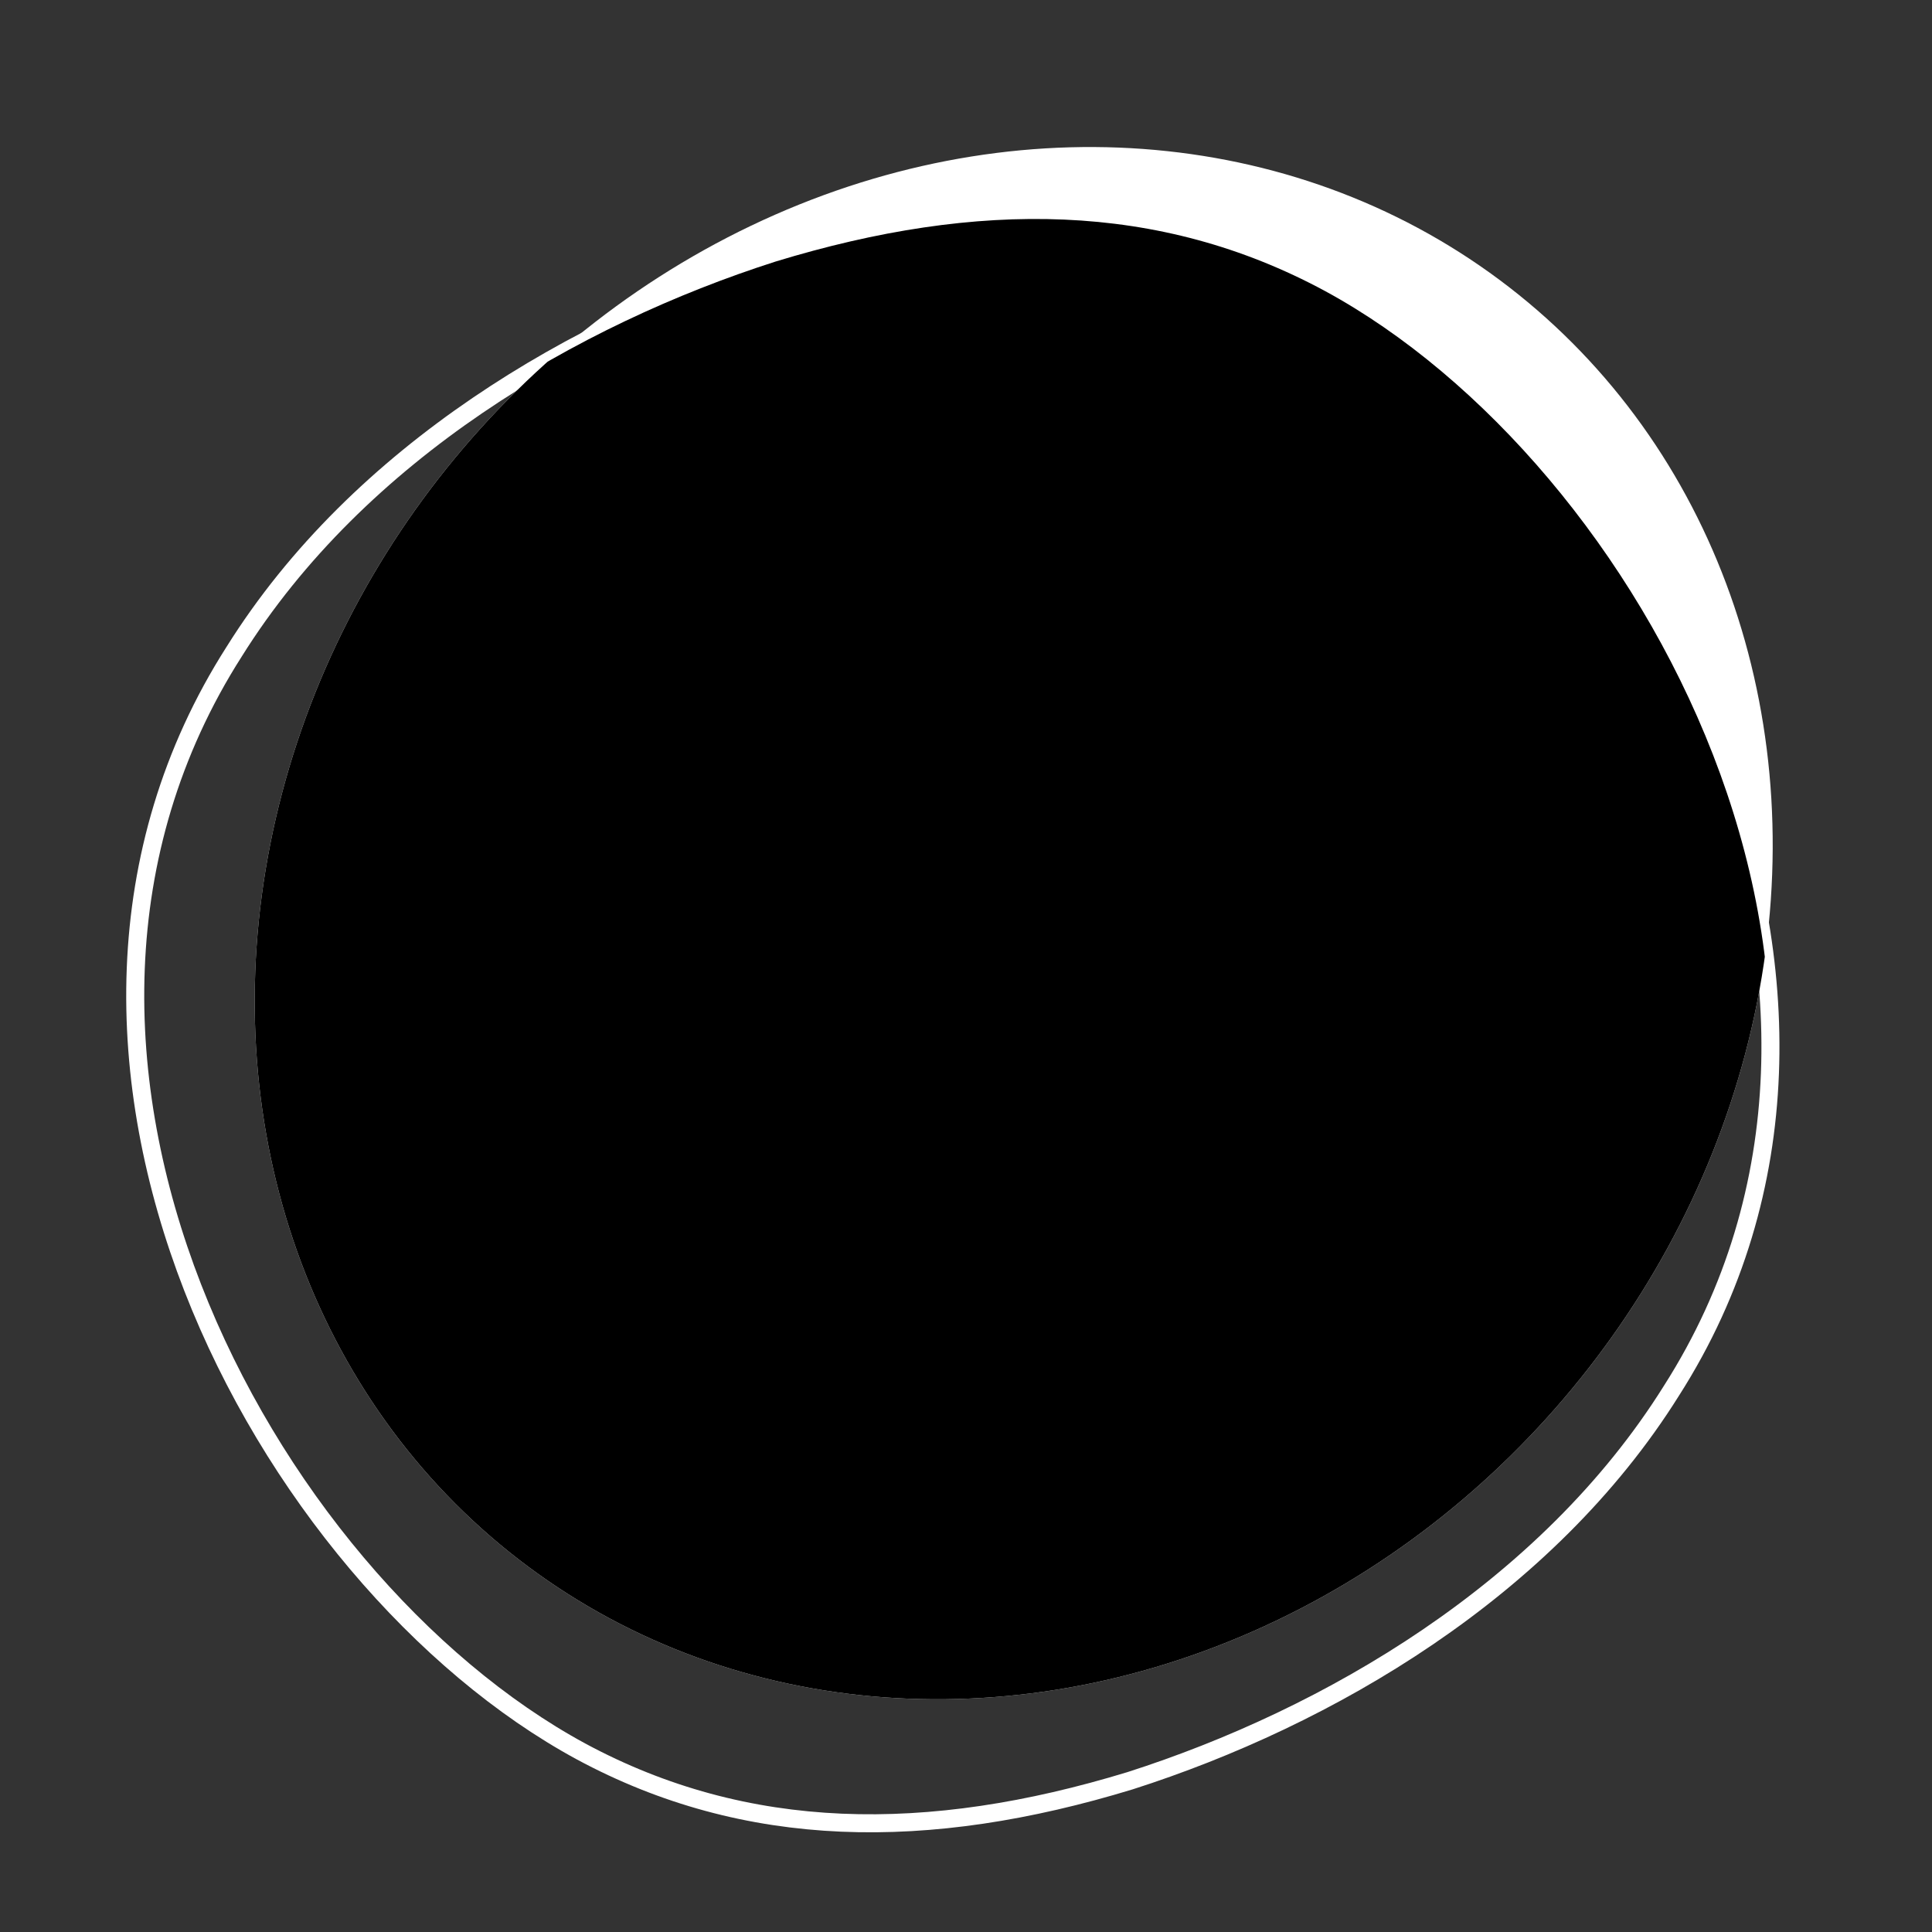
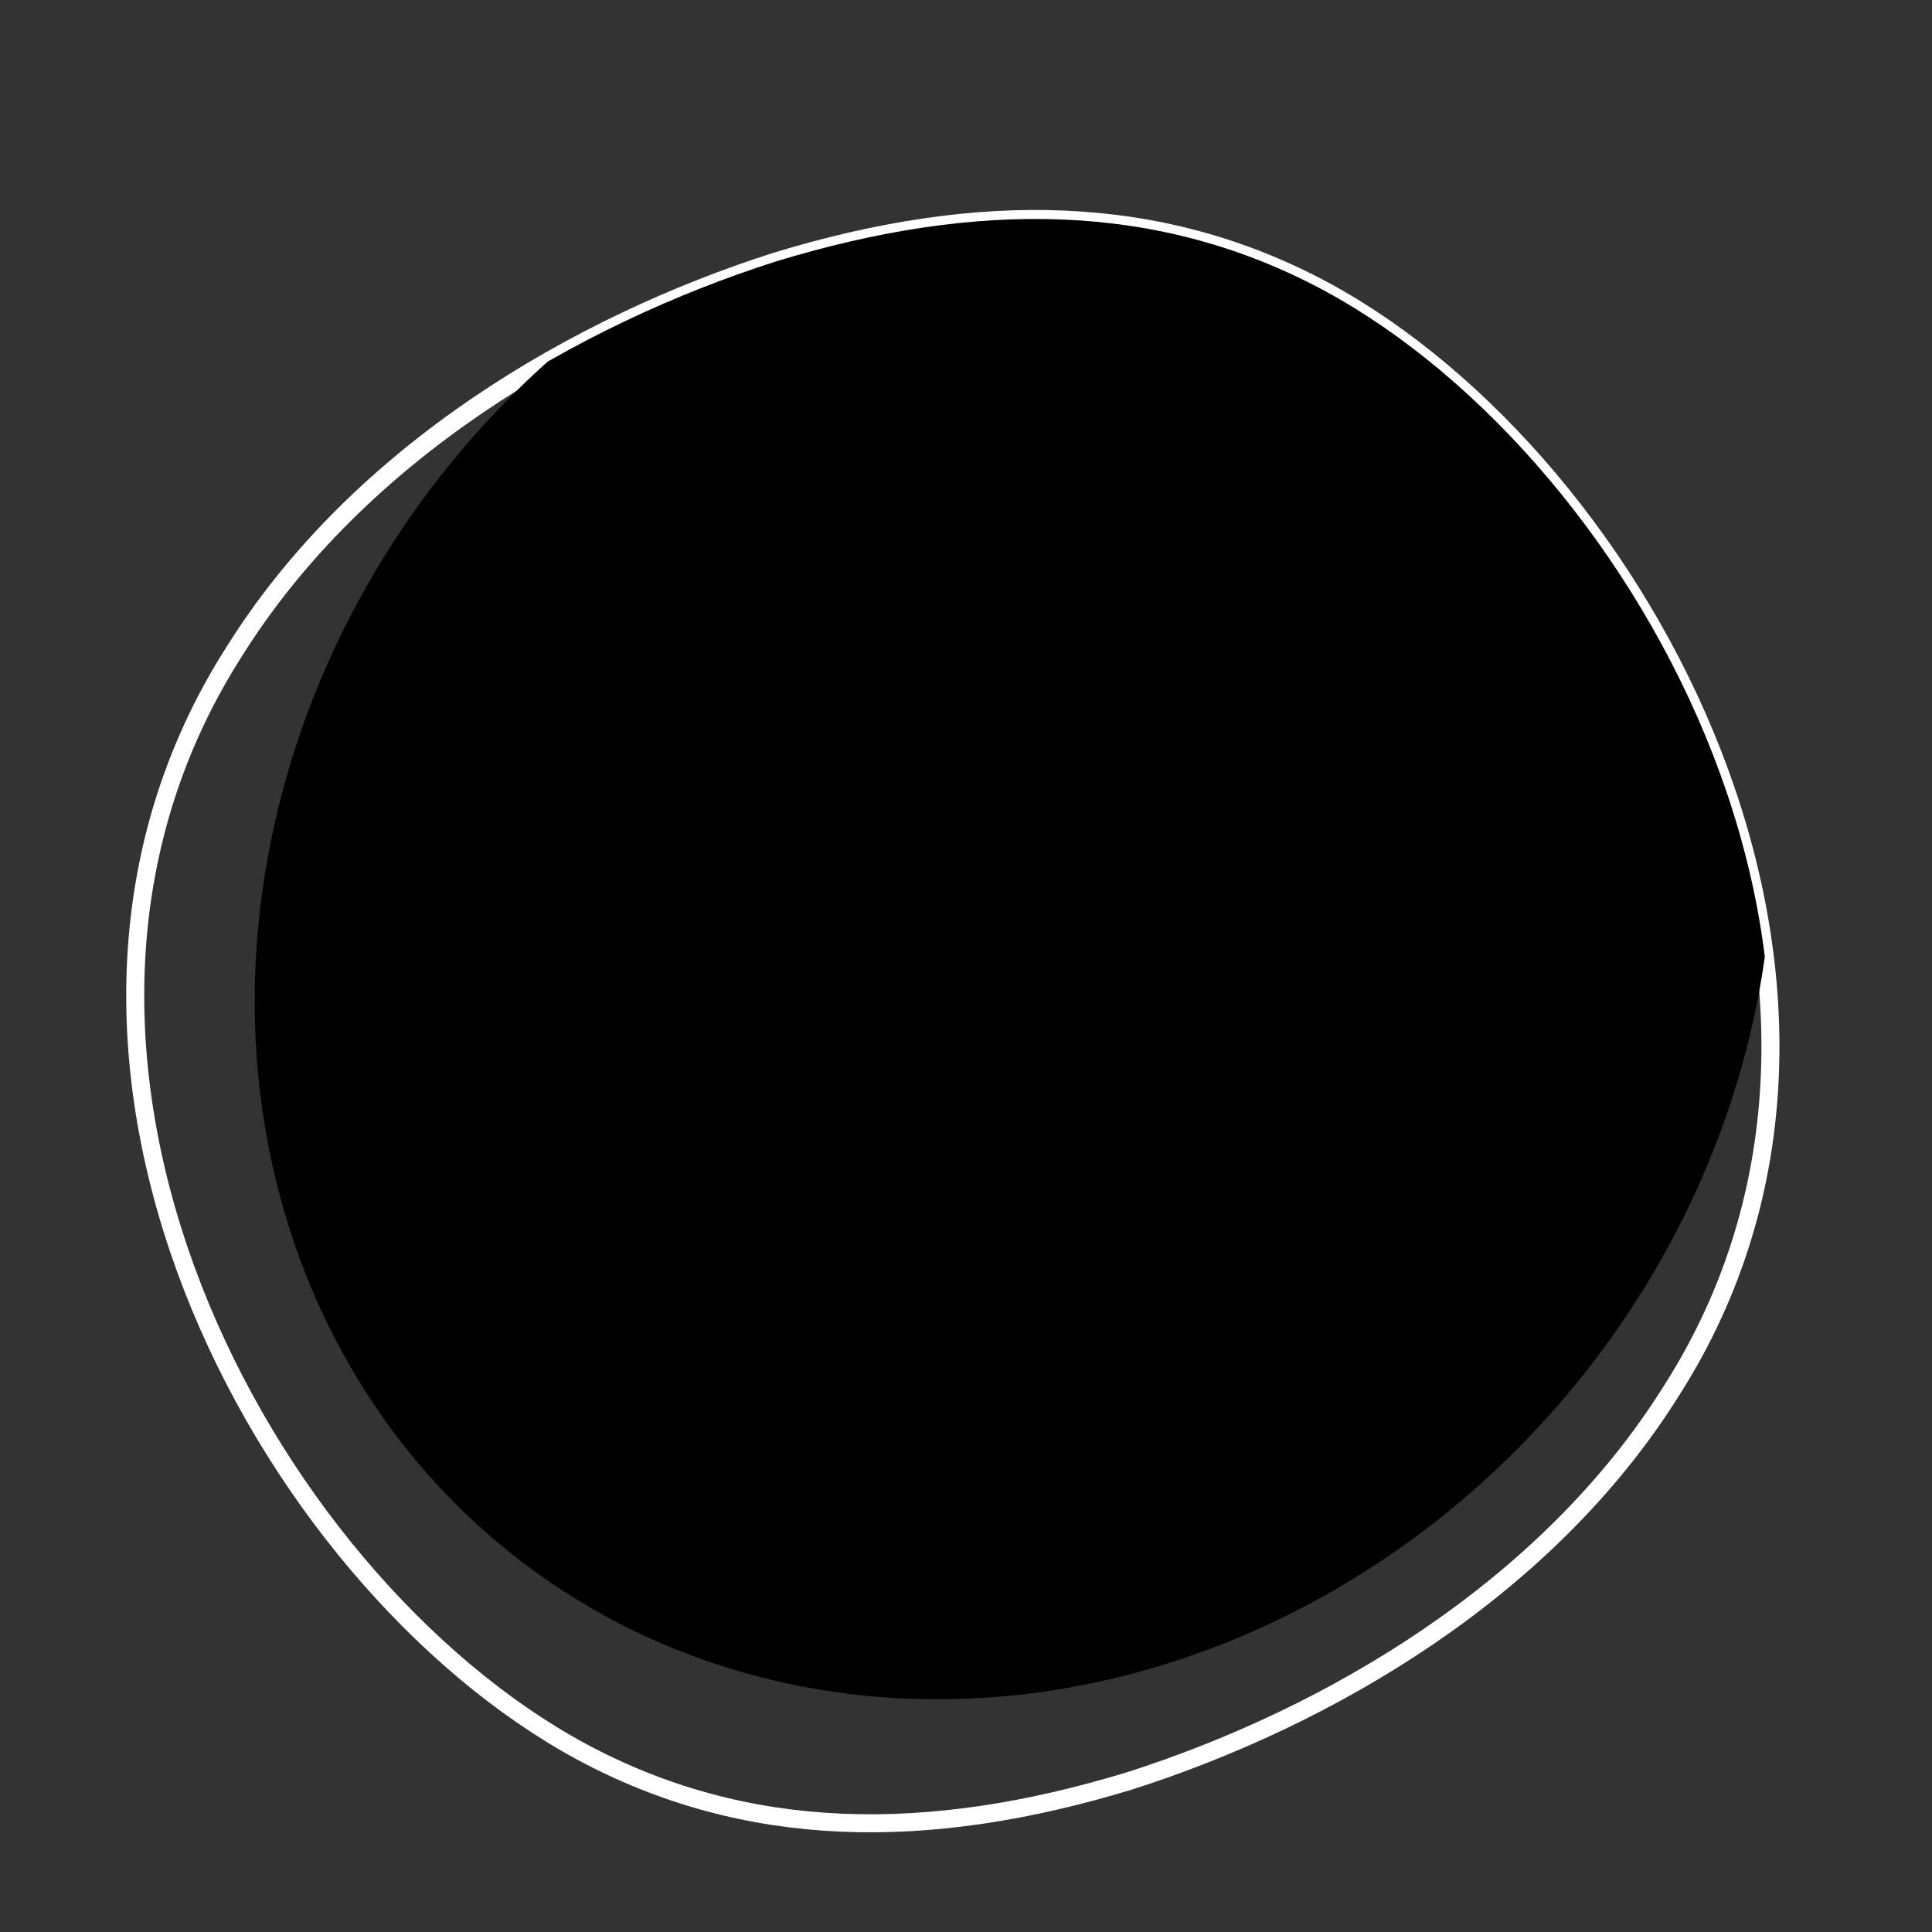
<svg xmlns="http://www.w3.org/2000/svg" xmlns:xlink="http://www.w3.org/1999/xlink" x="0px" y="0px" viewBox="0 0 400 400" style="enable-background:new 0 0 400 400;" xml:space="preserve">
  <rect x="0" y="0" width="400" height="400" fill="#333333" stroke="none" />
  <style type="text/css"> .st0{display:none;} .st1{display:inline;fill:#808285;} .st2{fill:#FFFFFF;} .st3{fill:none;stroke:#FFFFFF;stroke-width:3.73;stroke-miterlimit:10;} .st4{clip-path:url(#SVGID_3_);} .st5{clip-path:url(#SVGID_4_);} .st6{fill:#2998FF;} </style>
  <g id="Ebene_2" class="st0">
    <rect class="st1" width="400" height="400" />
  </g>
  <g id="Layer_1">
    <g>
-       <ellipse transform="matrix(0.626 -0.78 0.78 0.626 -70.624 235.121)" class="st2" cx="209.85" cy="191.2" rx="166.89" ry="150.49" />
      <path class="st3" d="M120.26,362.6c34.23,18.46,71.76,18.89,113.71,6.08c40.92-13.09,86.26-39.42,112.12-80.8 c52.95-83.01-6.14-192.03-71.8-227.65c-34.23-18.46-71.76-18.89-113.71-6.08c-40.92,13.09-86.26,39.42-112.12,80.8 C-4.49,217.96,54.6,326.98,120.26,362.6z" />
    </g>
    <g>
      <defs>
        <ellipse id="SVGID_1_" transform="matrix(0.626 -0.78 0.78 0.626 -70.624 235.121)" cx="209.85" cy="191.2" rx="166.89" ry="150.49" />
      </defs>
      <defs>
        <path id="SVGID_2_" d="M120.26,362.6c34.23,18.46,71.76,18.89,113.71,6.08c40.92-13.09,86.26-39.42,112.12-80.8 c52.95-83.01-6.14-192.03-71.8-227.65c-34.23-18.46-71.76-18.89-113.71-6.08c-40.92,13.09-86.26,39.42-112.12,80.8 C-4.49,217.96,54.6,326.98,120.26,362.6z" />
      </defs>
      <clipPath id="SVGID_3_">
        <use xlink:href="#SVGID_1_" style="overflow:visible;" />
      </clipPath>
      <clipPath id="SVGID_4_" class="st4">
        <use xlink:href="#SVGID_2_" style="overflow:visible;" />
      </clipPath>
      <g class="st5">
        <g>
          <path class="st6" d="M206.04,298.44c-3.32,0-6-2.68-6-6V148.49c0-3.32,2.68-6,6-6c3.32,0,6,2.68,6,6v143.96 C212.03,295.76,209.35,298.44,206.04,298.44z" />
          <path class="st6" d="M260.02,250.46c-34.2,0-59.98-12.89-59.98-29.99c0-3.32,2.68-6,6-6c3.32,0,6,2.68,6,6 c0,7.33,18.7,17.99,47.99,17.99c29.3,0,47.99-10.66,47.99-17.99c0-3.32,2.68-6,6-6c3.32,0,6,2.68,6,6 C320,237.57,294.22,250.46,260.02,250.46z" />
          <path class="st6" d="M260.02,178.48c-34.2,0-59.98-12.89-59.98-29.99s25.78-29.99,59.98-29.99c34.2,0,59.98,12.89,59.98,29.99 S294.22,178.48,260.02,178.48z M260.02,130.5c-29.29,0-47.99,10.66-47.99,17.99s18.7,17.99,47.99,17.99 c29.3,0,47.99-10.66,47.99-17.99S289.32,130.5,260.02,130.5z" />
          <path class="st6" d="M260.02,214.47c-34.2,0-59.98-12.89-59.98-29.99c0-3.32,2.68-6,6-6c3.32,0,6,2.68,6,6 c0,7.33,18.7,17.99,47.99,17.99c29.3,0,47.99-10.66,47.99-17.99c0-3.32,2.68-6,6-6c3.32,0,6,2.68,6,6 C320,201.58,294.22,214.47,260.02,214.47z" />
          <path class="st6" d="M260.02,286.45c-34.2,0-59.98-12.89-59.98-29.99c0-3.32,2.68-6,6-6c3.32,0,6,2.68,6,6 c0,7.33,18.7,17.99,47.99,17.99c29.3,0,47.99-10.66,47.99-17.99c0-3.32,2.68-6,6-6c3.32,0,6,2.68,6,6 C320,273.56,294.22,286.45,260.02,286.45z" />
          <path class="st6" d="M260.02,322.44c-34.2,0-59.98-12.89-59.98-29.99c0-3.32,2.68-6,6-6c3.32,0,6,2.68,6,6 c0,7.33,18.7,17.99,47.99,17.99c29.3,0,47.99-10.66,47.99-17.99c0-3.32,2.68-6,6-6c3.32,0,6,2.68,6,6 C320,309.54,294.22,322.44,260.02,322.44z" />
          <path class="st6" d="M314,298.44c-3.32,0-6-2.68-6-6V148.49c0-3.32,2.68-6,6-6c3.32,0,6,2.68,6,6v143.96 C320,295.76,317.32,298.44,314,298.44z" />
          <path class="st6" d="M74.08,298.44c-3.32,0-6-2.68-6-6v-71.98c0-3.32,2.68-6,6-6c3.32,0,6,2.68,6,6v71.98 C80.07,295.76,77.39,298.44,74.08,298.44z" />
          <path class="st6" d="M128.06,286.45c-34.2,0-59.98-12.89-59.98-29.99c0-3.32,2.68-6,6-6c3.32,0,6,2.68,6,6 c0,7.33,18.7,17.99,47.99,17.99c29.3,0,47.99-10.66,47.99-17.99c0-3.32,2.68-6,6-6c3.32,0,6,2.68,6,6 C188.04,273.56,162.26,286.45,128.06,286.45z" />
          <path class="st6" d="M128.06,322.44c-34.2,0-59.98-12.89-59.98-29.99c0-3.32,2.68-6,6-6c3.32,0,6,2.68,6,6 c0,7.33,18.7,17.99,47.99,17.99c29.3,0,47.99-10.66,47.99-17.99c0-3.32,2.68-6,6-6c3.32,0,6,2.68,6,6 C188.04,309.54,162.26,322.44,128.06,322.44z" />
          <path class="st6" d="M182.04,298.44c-3.32,0-6-2.68-6-6v-71.98c0-3.32,2.68-6,6-6c3.32,0,6,2.68,6,6v71.98 C188.04,295.76,185.36,298.44,182.04,298.44z" />
        </g>
        <path class="st6" d="M128.06,250.46c-34.2,0-59.98-12.89-59.98-29.99s25.78-29.99,59.98-29.99c34.2,0,59.98,12.89,59.98,29.99 S162.26,250.46,128.06,250.46z M128.06,202.47c-29.29,0-47.99,10.66-47.99,17.99s18.7,17.99,47.99,17.99 c29.3,0,47.99-10.66,47.99-17.99S157.36,202.47,128.06,202.47z" />
      </g>
    </g>
  </g>
</svg>